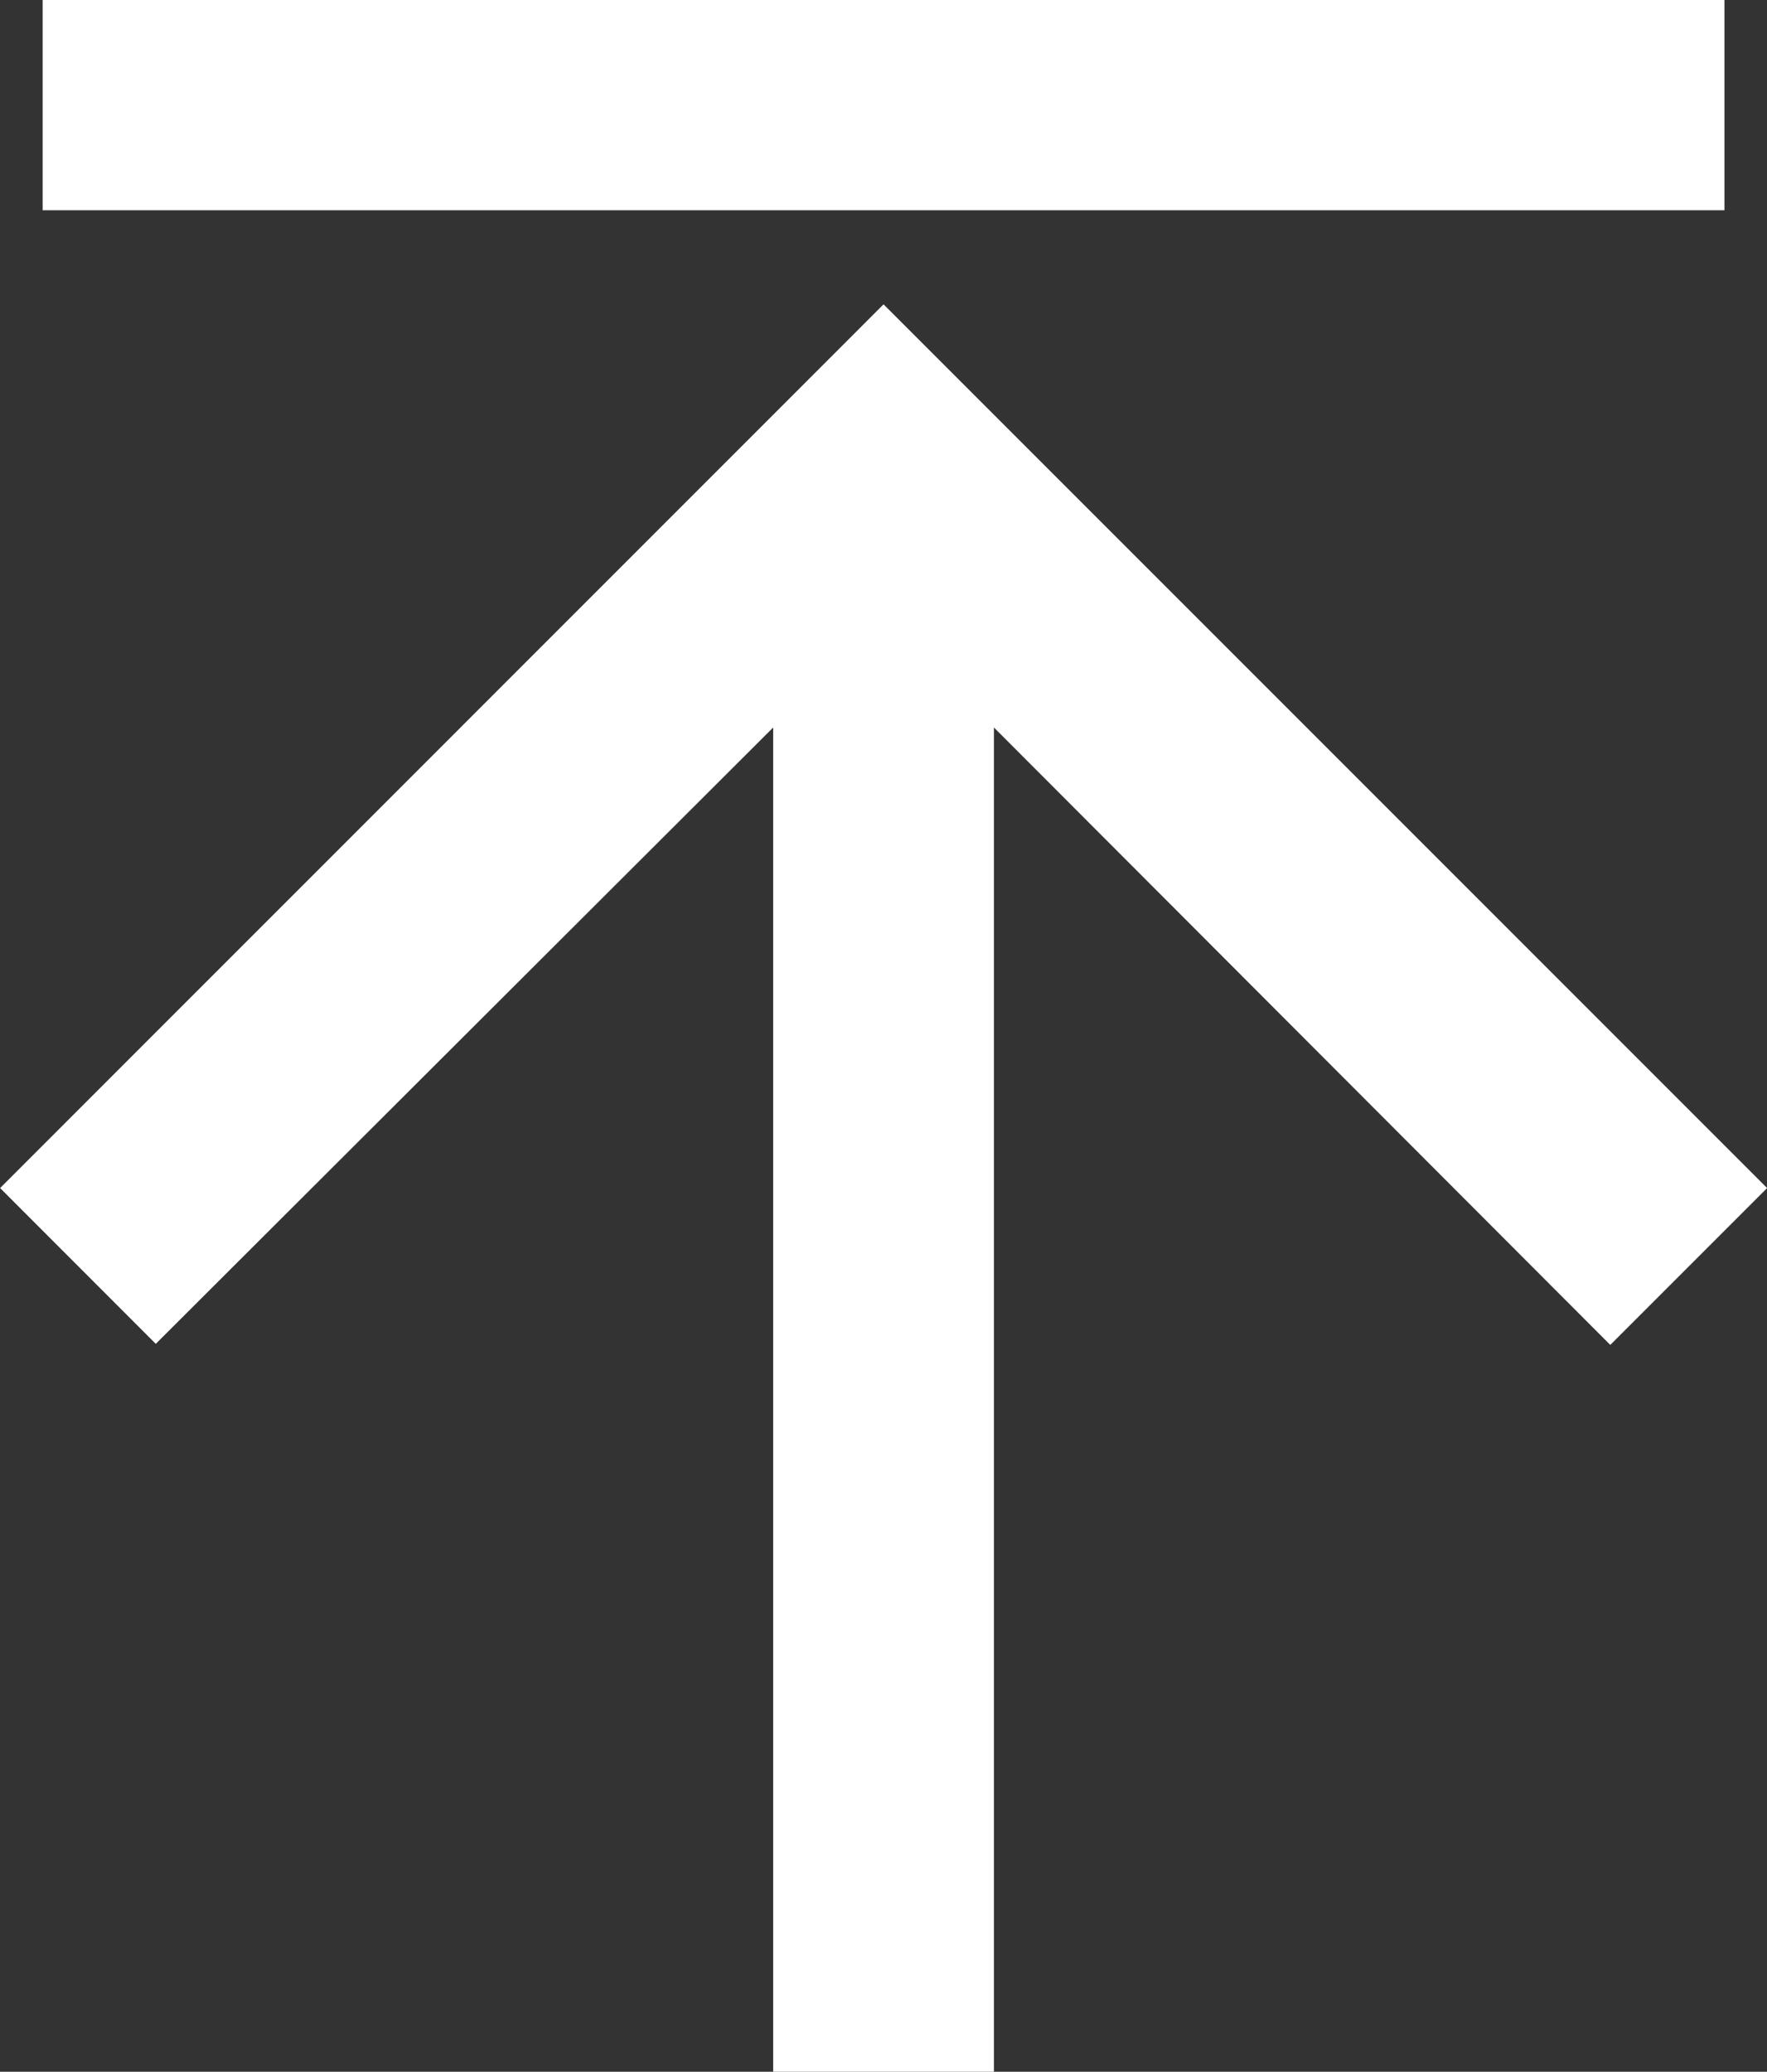
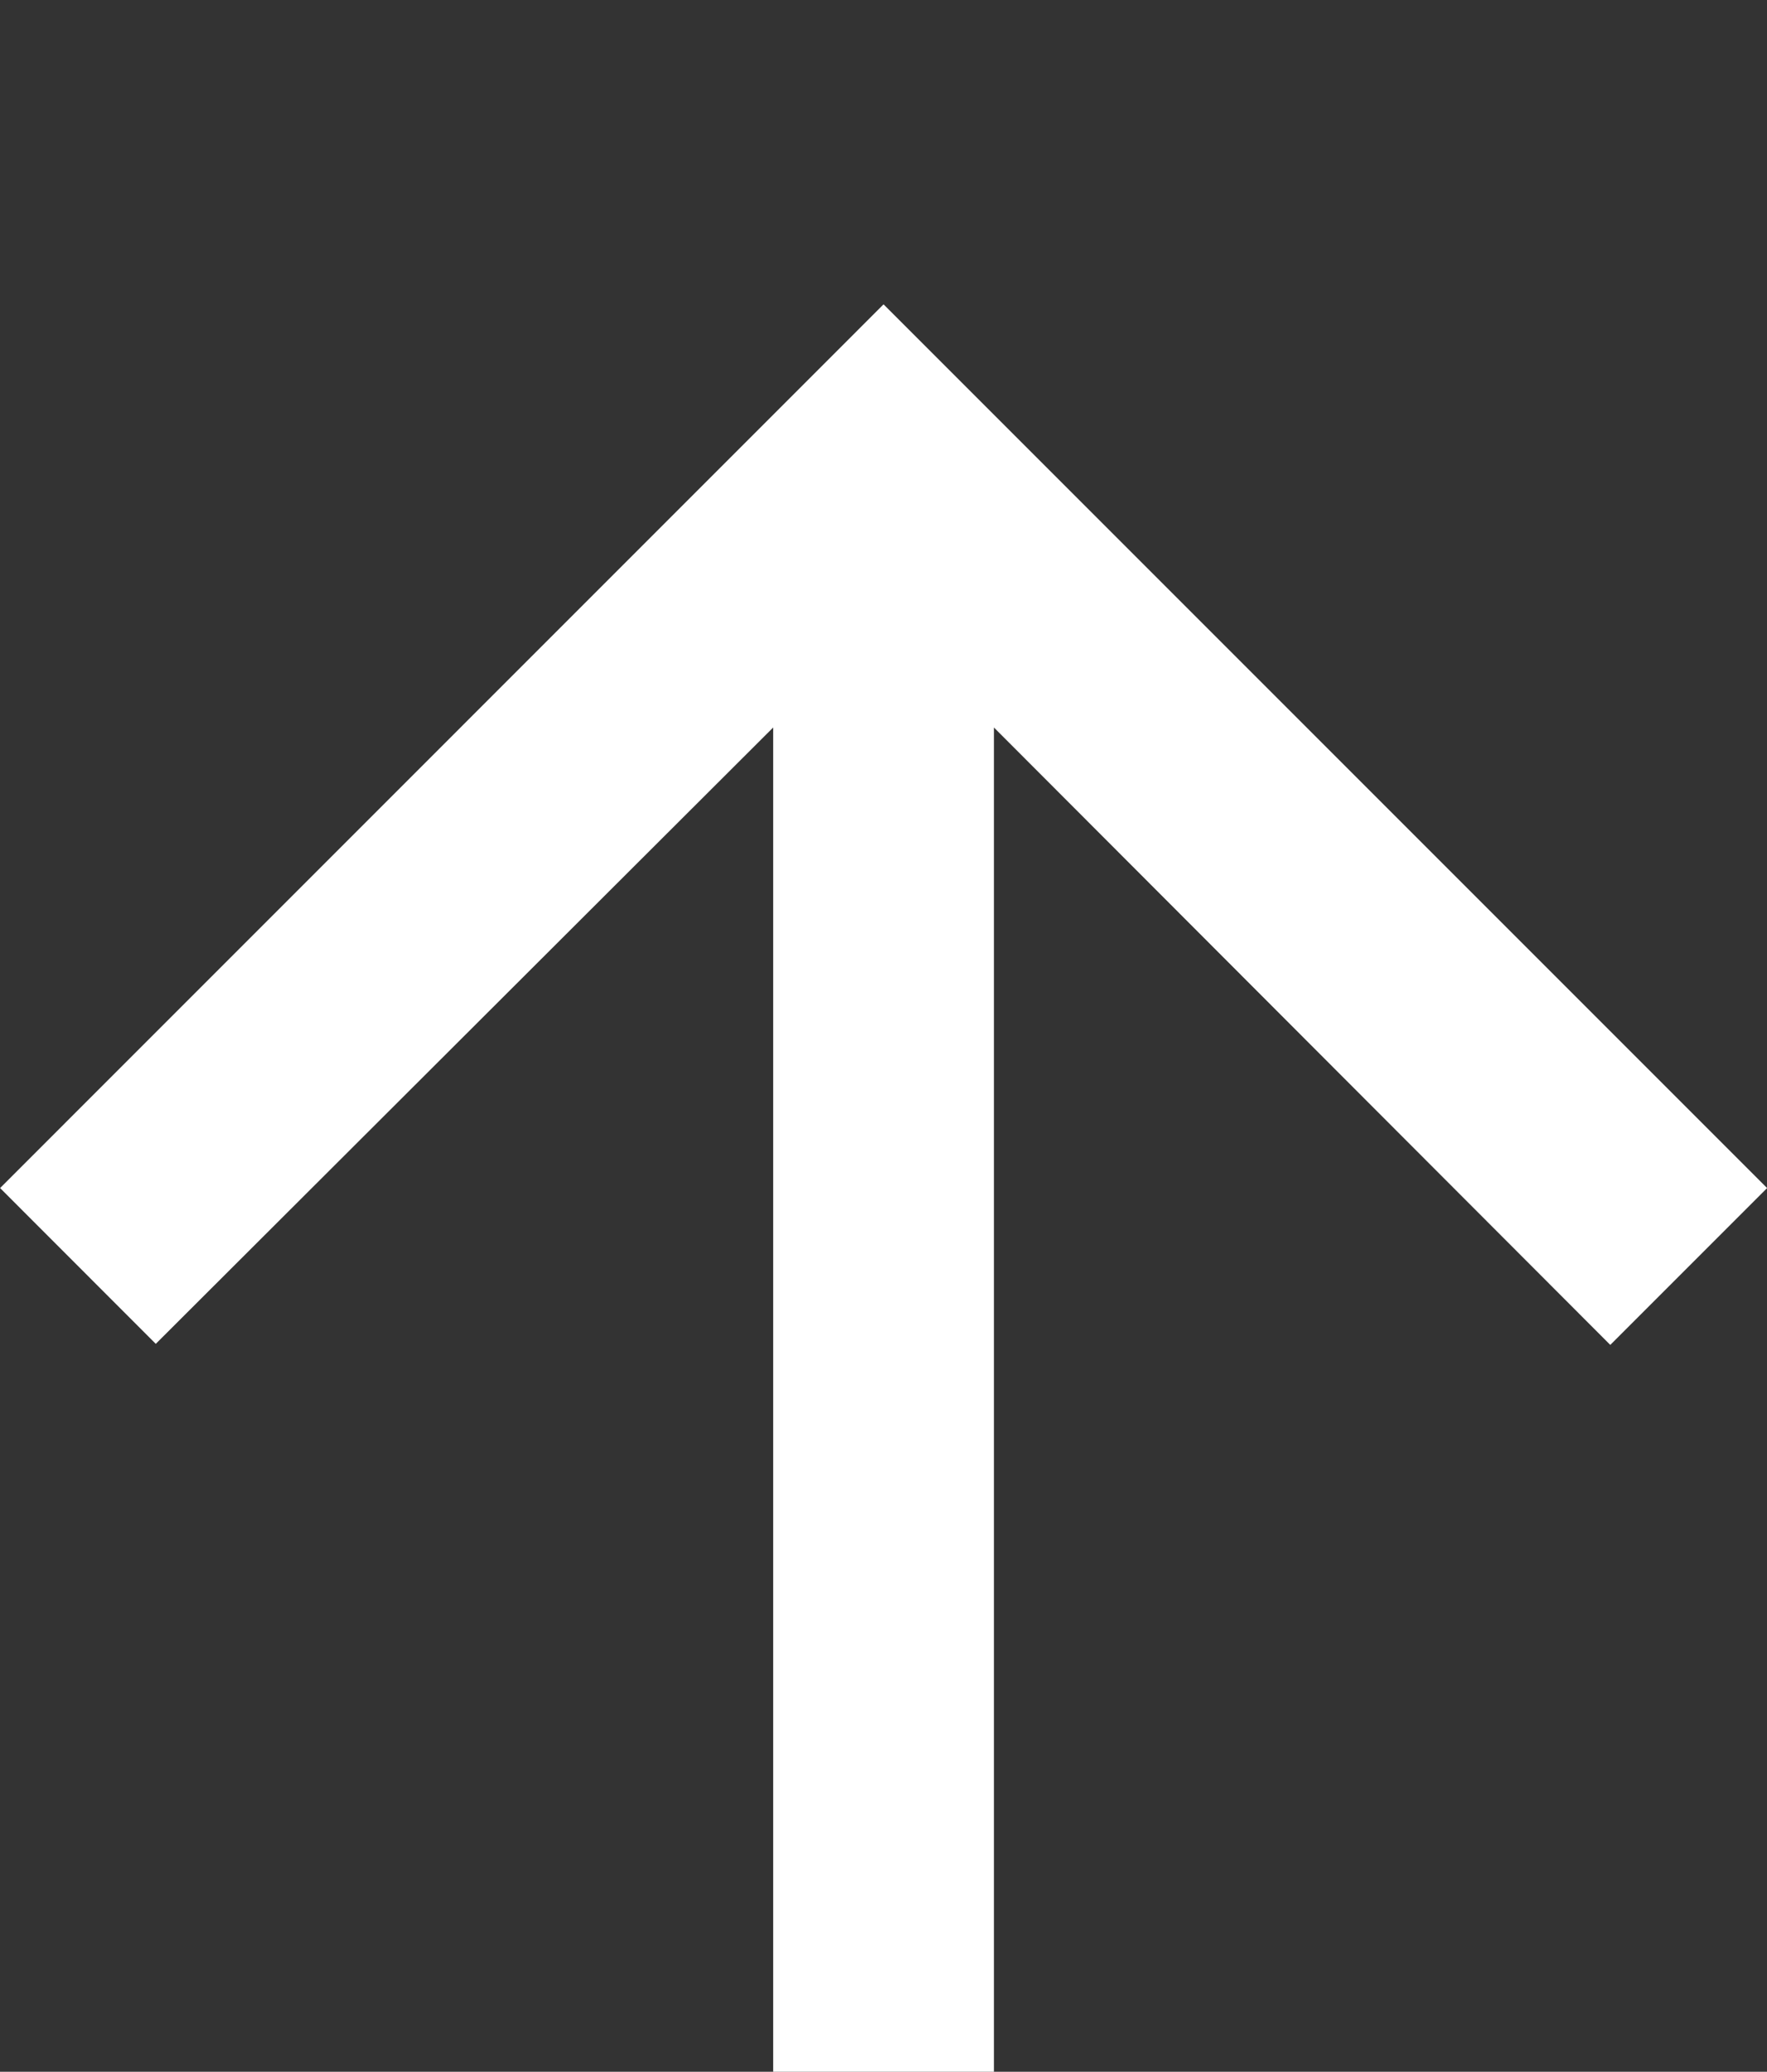
<svg xmlns="http://www.w3.org/2000/svg" width="16.811" height="19.707" viewBox="0 0 16.811 19.707">
  <rect x="0" y="0" width="16.811" height="19.707" fill="#333333" stroke="none" />
  <g id="グループ_181" data-name="グループ 181" transform="translate(-951.594 -6561.912)">
    <path id="Icon_material-arrow_downward" data-name="Icon material-arrow_downward" d="M16.811,8.406,15.33,6.924,9.456,12.787V0h-2.1V12.787L1.492,6.914,0,8.406l8.406,8.406Z" transform="translate(968.406 6581.619) rotate(180)" fill="#fff" />
-     <rect id="長方形_163" data-name="長方形 163" width="16" height="2" transform="translate(952 6561.912)" fill="#fff" />
  </g>
</svg>